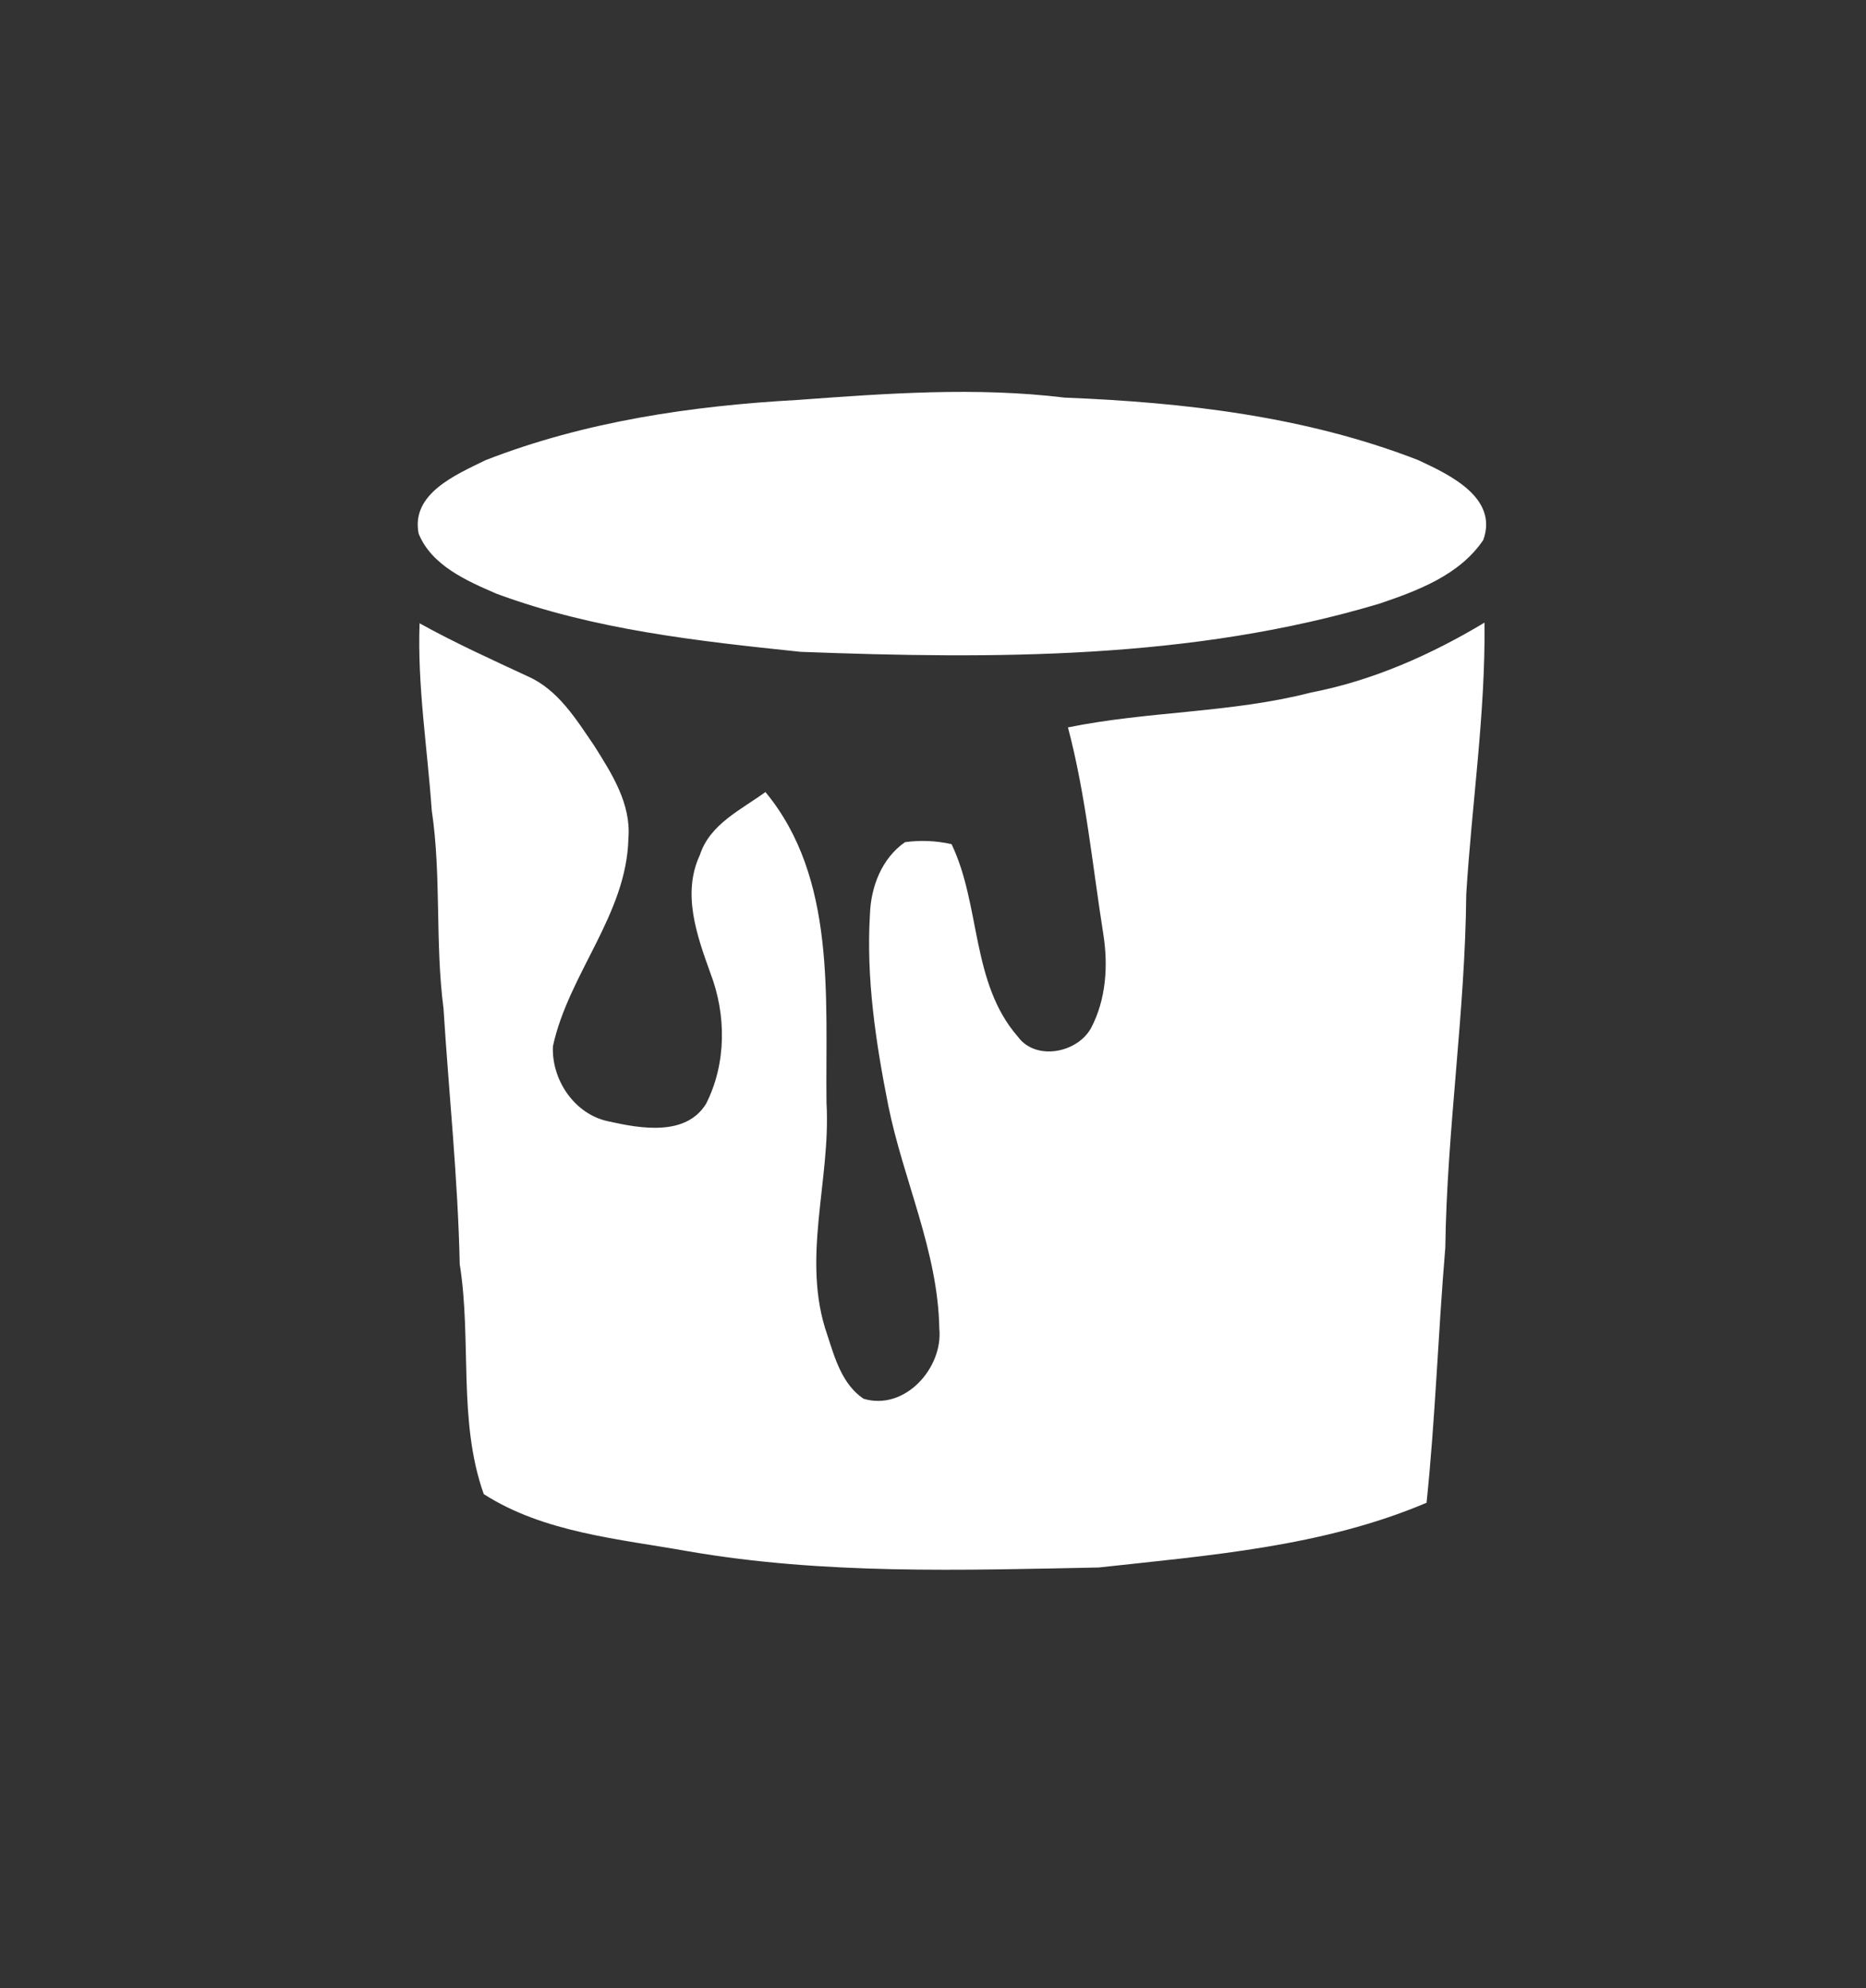
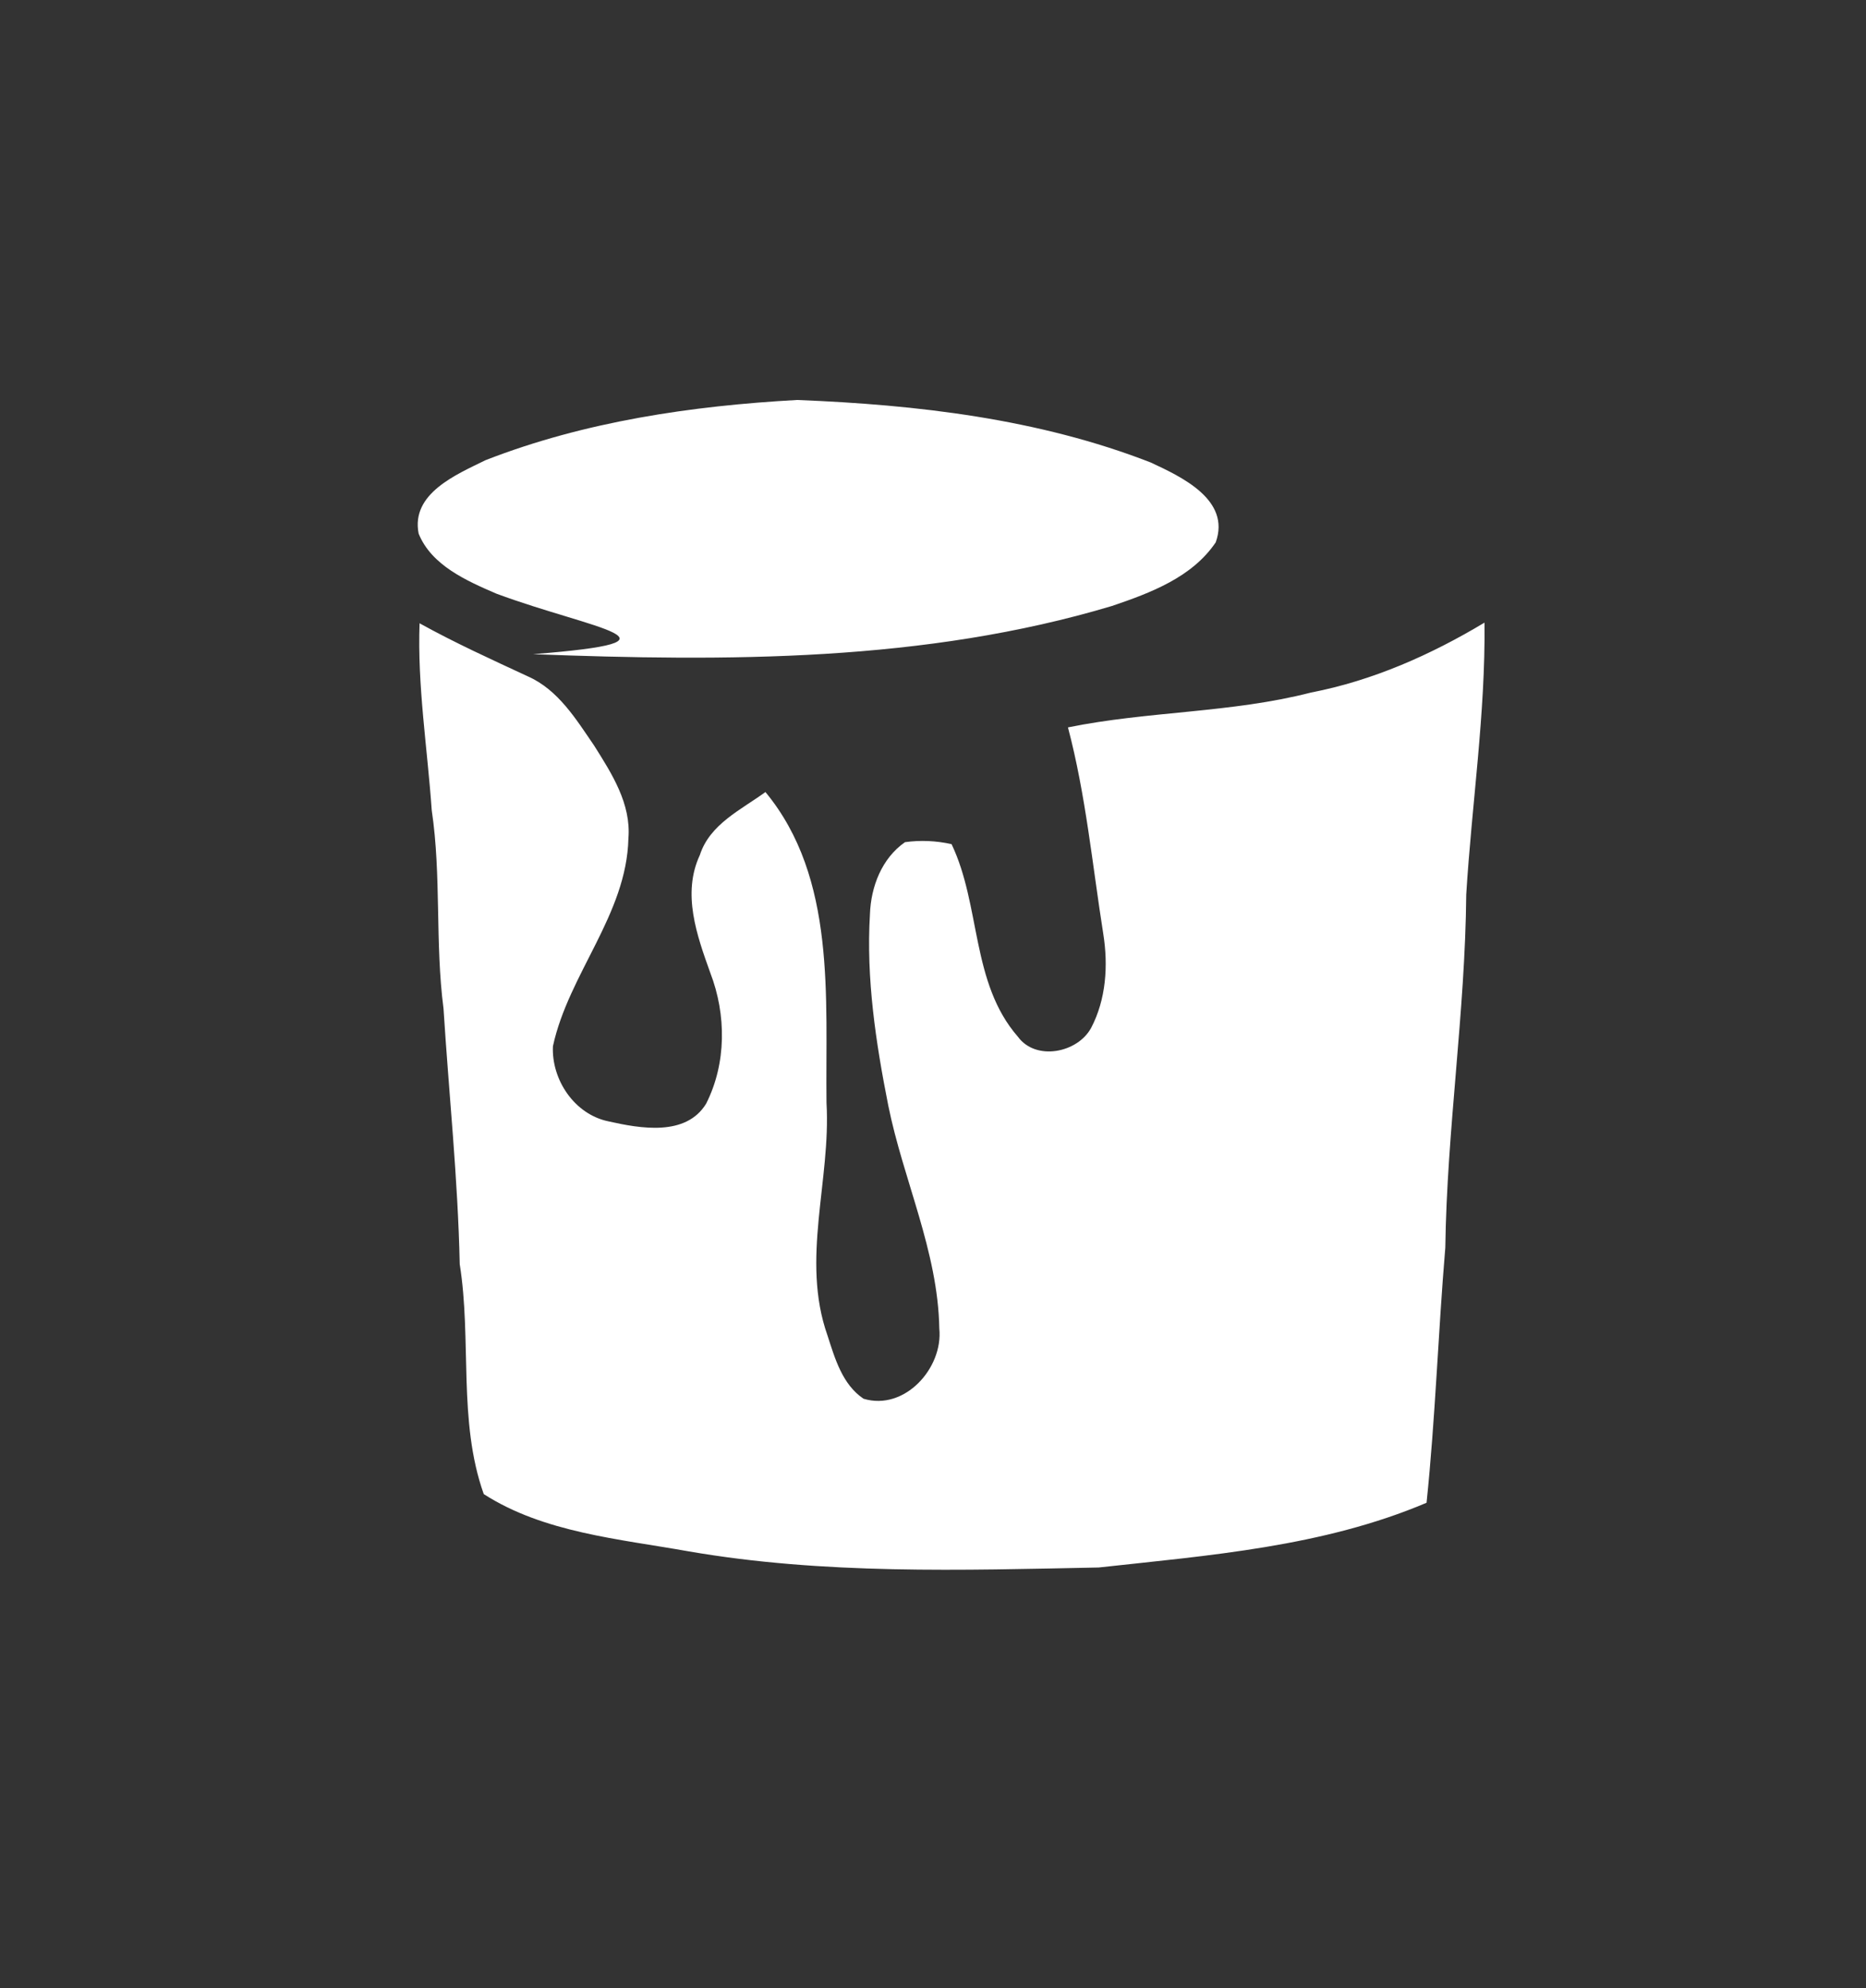
<svg xmlns="http://www.w3.org/2000/svg" version="1.0" id="Vrstva_1" x="0px" y="0px" width="198px" height="211px" viewBox="0 0 198 211" enable-background="new 0 0 198 211" xml:space="preserve">
  <rect x="0" y="0" width="198" height="211" fill="#333333" stroke="none" />
-   <path fill="#FFFFFF" d="M45.81,85.99c-0.46-6.61-1.53-13.19-1.29-19.84c3.73,2.07,7.61,3.83,11.48,5.63  c3.23,1.42,5.14,4.57,7.05,7.36c1.87,2.97,3.93,6.17,3.63,9.84c-0.19,8.09-6.34,14.36-8.01,22.06c-0.16,3.56,2.29,7.229,5.89,7.97  c3.38,0.76,8.23,1.63,10.37-1.88c2.16-4.28,2.15-9.439,0.44-13.88c-1.42-3.96-3.02-8.4-1.11-12.5c1.06-3.29,4.37-4.8,6.96-6.69  c7.56,9.14,6.35,21.89,6.48,32.98c0.48,8.25-2.74,16.62,0.1,24.68c0.79,2.44,1.57,5.21,3.83,6.73c4.36,1.319,8.46-3.26,8.04-7.45  c-0.14-8.2-3.82-15.75-5.42-23.69c-1.32-6.659-2.35-13.47-1.94-20.28c0.1-2.92,1.25-5.93,3.72-7.65c1.64-0.23,3.331-0.15,4.94,0.21  c3.12,6.53,2.05,14.72,7.04,20.44c1.9,2.6,6.33,1.72,7.771-0.94c1.59-3.03,1.819-6.62,1.29-9.96c-1.16-7.33-1.851-14.74-3.75-21.93  c8.529-1.74,17.33-1.52,25.79-3.7c6.56-1.27,12.71-4,18.409-7.42c0.11,9.66-1.35,19.24-1.939,28.86  c-0.11,12.53-2.05,24.95-2.22,37.47c-0.761,9.02-1.051,18.07-1.99,27.08c-11,4.67-23.05,5.58-34.79,6.87  c-14.53,0.29-29.17,0.77-43.56-1.721c-7.33-1.31-15.33-1.979-21.69-6.069c-2.76-7.761-1.26-16.33-2.55-24.4  c-0.19-9.07-1.15-18.08-1.72-27.13C46.15,100.05,46.85,92.97,45.81,85.99 M84.58,42.45c9.44-0.69,18.95-1.4,28.39-0.25  c12.69,0.5,25.601,1.99,37.511,6.63c3.289,1.53,8.529,3.97,6.909,8.48c-2.51,3.72-6.939,5.37-11,6.75  c-19.89,5.96-40.89,5.9-61.439,5.12C74.06,68.04,63,66.84,52.68,63.01c-3.15-1.36-6.9-3-8.26-6.38c-0.84-4.26,4.01-6.27,7.1-7.79  C62.02,44.74,73.38,43.07,84.58,42.45" />
+   <path fill="#FFFFFF" d="M45.81,85.99c-0.46-6.61-1.53-13.19-1.29-19.84c3.73,2.07,7.61,3.83,11.48,5.63  c3.23,1.42,5.14,4.57,7.05,7.36c1.87,2.97,3.93,6.17,3.63,9.84c-0.19,8.09-6.34,14.36-8.01,22.06c-0.16,3.56,2.29,7.229,5.89,7.97  c3.38,0.76,8.23,1.63,10.37-1.88c2.16-4.28,2.15-9.439,0.44-13.88c-1.42-3.96-3.02-8.4-1.11-12.5c1.06-3.29,4.37-4.8,6.96-6.69  c7.56,9.14,6.35,21.89,6.48,32.98c0.48,8.25-2.74,16.62,0.1,24.68c0.79,2.44,1.57,5.21,3.83,6.73c4.36,1.319,8.46-3.26,8.04-7.45  c-0.14-8.2-3.82-15.75-5.42-23.69c-1.32-6.659-2.35-13.47-1.94-20.28c0.1-2.92,1.25-5.93,3.72-7.65c1.64-0.23,3.331-0.15,4.94,0.21  c3.12,6.53,2.05,14.72,7.04,20.44c1.9,2.6,6.33,1.72,7.771-0.94c1.59-3.03,1.819-6.62,1.29-9.96c-1.16-7.33-1.851-14.74-3.75-21.93  c8.529-1.74,17.33-1.52,25.79-3.7c6.56-1.27,12.71-4,18.409-7.42c0.11,9.66-1.35,19.24-1.939,28.86  c-0.11,12.53-2.05,24.95-2.22,37.47c-0.761,9.02-1.051,18.07-1.99,27.08c-11,4.67-23.05,5.58-34.79,6.87  c-14.53,0.29-29.17,0.77-43.56-1.721c-7.33-1.31-15.33-1.979-21.69-6.069c-2.76-7.761-1.26-16.33-2.55-24.4  c-0.19-9.07-1.15-18.08-1.72-27.13C46.15,100.05,46.85,92.97,45.81,85.99 M84.58,42.45c12.69,0.5,25.601,1.99,37.511,6.63c3.289,1.53,8.529,3.97,6.909,8.48c-2.51,3.72-6.939,5.37-11,6.75  c-19.89,5.96-40.89,5.9-61.439,5.12C74.06,68.04,63,66.84,52.68,63.01c-3.15-1.36-6.9-3-8.26-6.38c-0.84-4.26,4.01-6.27,7.1-7.79  C62.02,44.74,73.38,43.07,84.58,42.45" />
</svg>